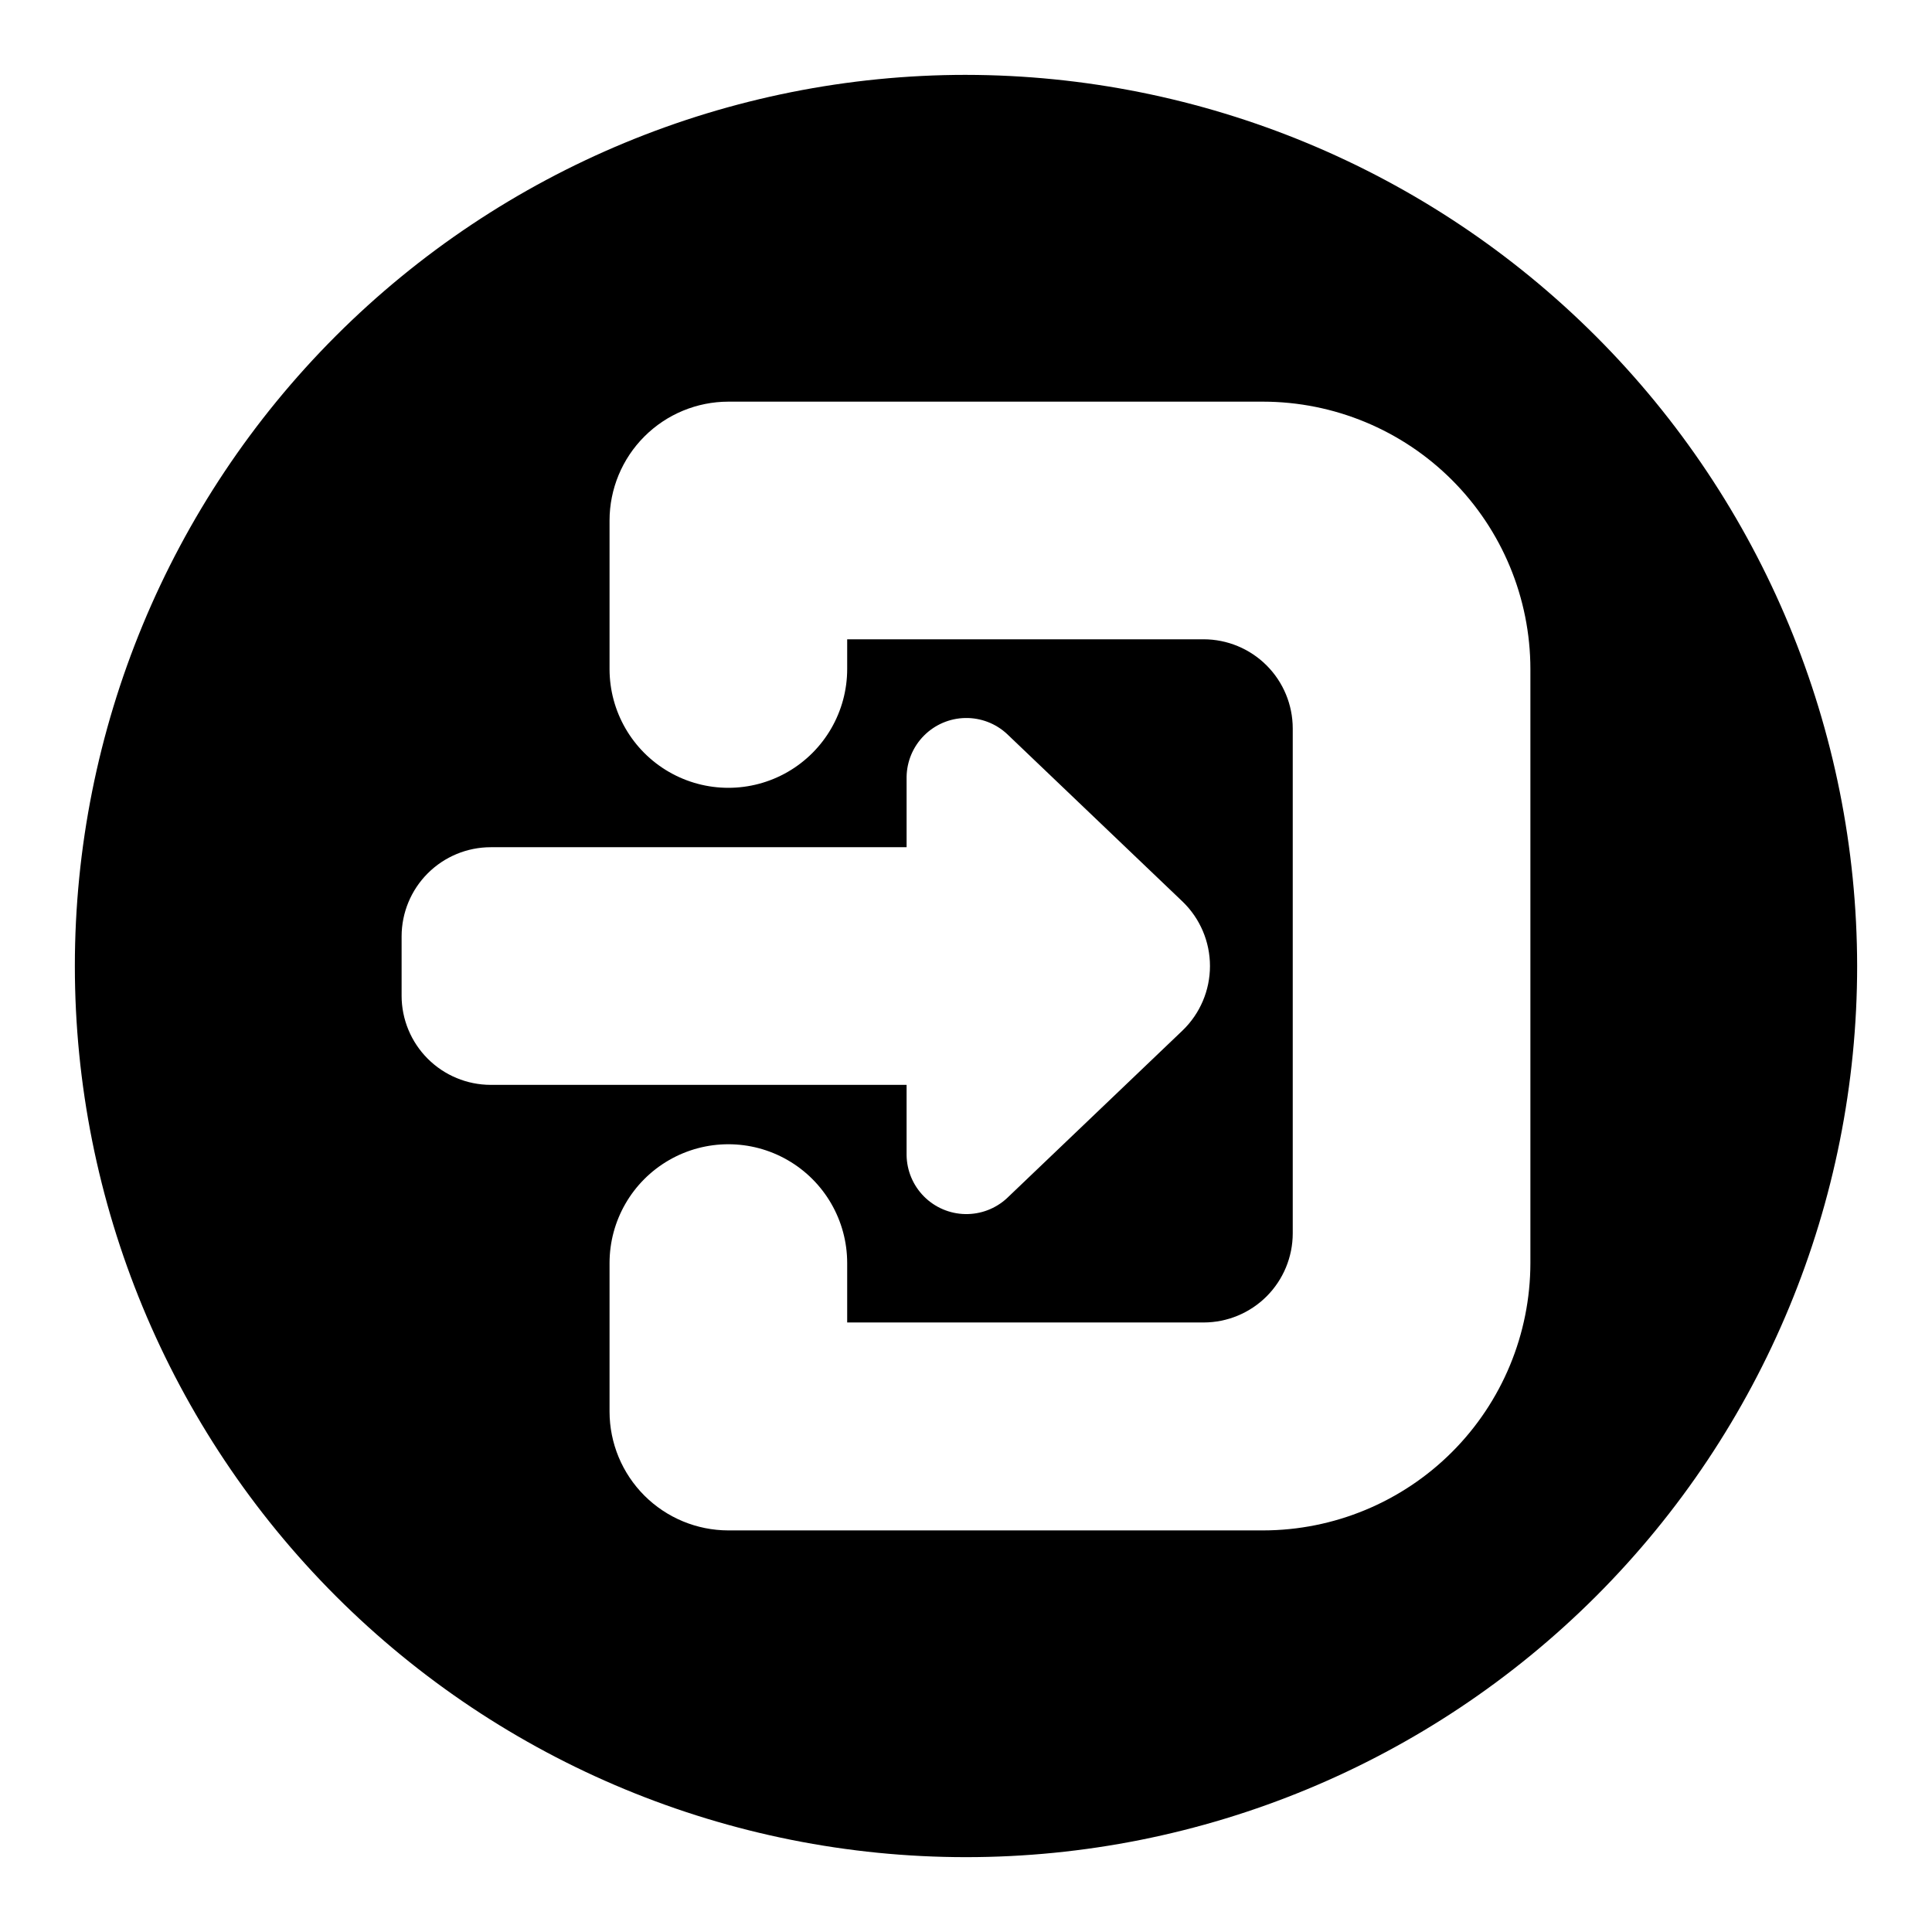
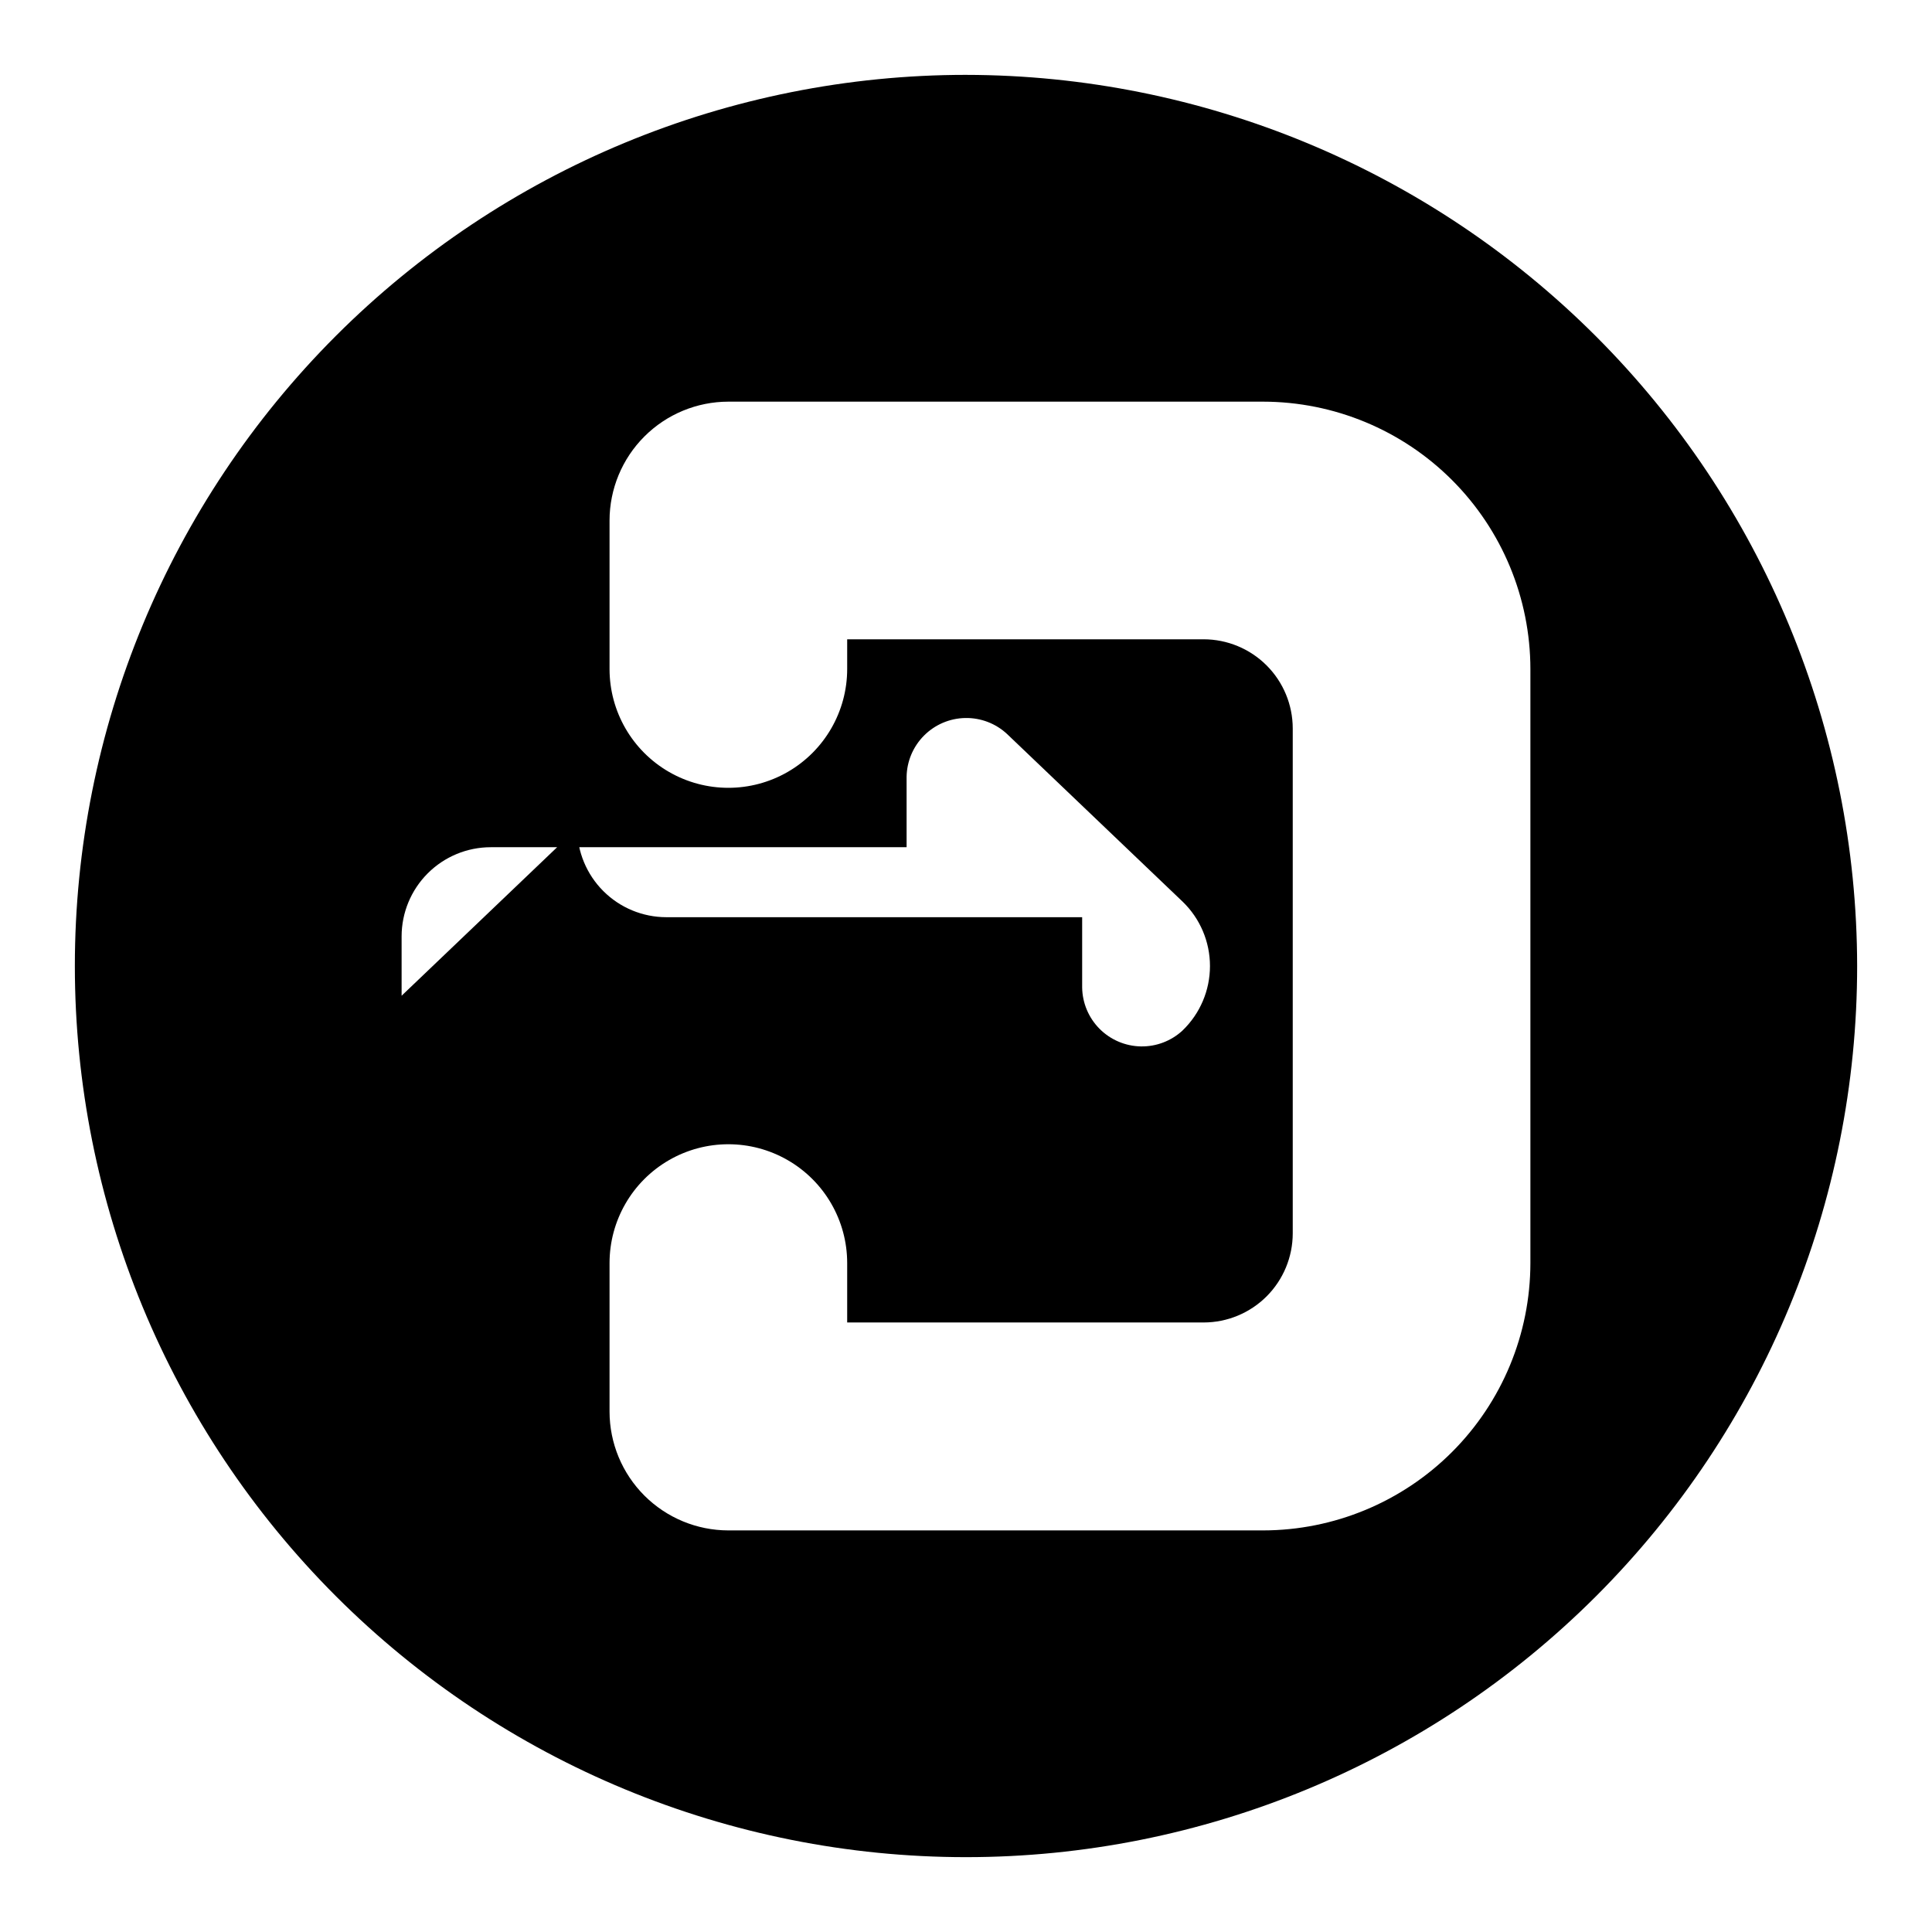
<svg xmlns="http://www.w3.org/2000/svg" fill="#000000" width="800px" height="800px" version="1.1" viewBox="144 144 512 512">
-   <path d="m400 163.84c-62.637 0-122.7 24.883-166.99 69.172-44.289 44.289-69.172 104.36-69.172 166.99 0 62.633 24.883 122.7 69.172 166.99 44.289 44.289 104.36 69.172 166.99 69.172 62.633 0 122.7-24.883 166.99-69.172 44.289-44.289 69.172-104.36 69.172-166.99-0.07-62.613-24.977-122.64-69.25-166.91-44.273-44.273-104.3-69.176-166.91-69.25zm-149.57 244.04v-15.746c0.008-6.262 2.496-12.262 6.926-16.691 4.426-4.426 10.43-6.918 16.691-6.922h110.21v-18.637c0.059-4.106 1.711-8.027 4.609-10.941 2.894-2.91 6.809-4.586 10.914-4.664 4.109-0.082 8.086 1.434 11.094 4.231l46.523 44.426c4.637 4.469 7.258 10.633 7.258 17.074 0 6.438-2.621 12.602-7.258 17.07l-46.527 44.434v0.004c-3.012 2.793-6.988 4.305-11.094 4.223-4.106-0.082-8.02-1.758-10.914-4.668-2.894-2.914-4.547-6.836-4.606-10.941v-18.633h-110.21c-6.262-0.008-12.266-2.5-16.691-6.926-4.43-4.43-6.918-10.43-6.926-16.691zm299.14 70.848c-0.02 18.785-7.492 36.793-20.773 50.074s-31.289 20.754-50.074 20.773h-141.7c-8.348-0.008-16.355-3.328-22.258-9.23-5.902-5.906-9.223-13.91-9.23-22.258v-39.359c0-11.25 6-21.645 15.742-27.27 9.742-5.625 21.746-5.625 31.488 0s15.746 16.02 15.746 27.27v15.742h94.465c6.258-0.004 12.262-2.496 16.691-6.922 4.426-4.43 6.914-10.43 6.922-16.691v-133.82c-0.008-6.262-2.496-12.266-6.922-16.691-4.43-4.43-10.434-6.918-16.691-6.926h-94.465v7.871c0 11.25-6.004 21.645-15.746 27.27s-21.746 5.625-31.488 0c-9.742-5.625-15.742-16.02-15.742-27.27v-39.359c0.008-8.348 3.328-16.352 9.23-22.254 5.902-5.906 13.91-9.227 22.258-9.234h141.7c18.785 0.02 36.793 7.492 50.074 20.773s20.754 31.293 20.773 50.074z" />
+   <path d="m400 163.84c-62.637 0-122.7 24.883-166.99 69.172-44.289 44.289-69.172 104.36-69.172 166.99 0 62.633 24.883 122.7 69.172 166.99 44.289 44.289 104.36 69.172 166.99 69.172 62.633 0 122.7-24.883 166.99-69.172 44.289-44.289 69.172-104.36 69.172-166.99-0.07-62.613-24.977-122.64-69.25-166.91-44.273-44.273-104.3-69.176-166.91-69.25zm-149.57 244.04v-15.746c0.008-6.262 2.496-12.262 6.926-16.691 4.426-4.426 10.43-6.918 16.691-6.922h110.21v-18.637c0.059-4.106 1.711-8.027 4.609-10.941 2.894-2.91 6.809-4.586 10.914-4.664 4.109-0.082 8.086 1.434 11.094 4.231l46.523 44.426c4.637 4.469 7.258 10.633 7.258 17.074 0 6.438-2.621 12.602-7.258 17.07v0.004c-3.012 2.793-6.988 4.305-11.094 4.223-4.106-0.082-8.02-1.758-10.914-4.668-2.894-2.914-4.547-6.836-4.606-10.941v-18.633h-110.21c-6.262-0.008-12.266-2.5-16.691-6.926-4.43-4.43-6.918-10.43-6.926-16.691zm299.14 70.848c-0.02 18.785-7.492 36.793-20.773 50.074s-31.289 20.754-50.074 20.773h-141.7c-8.348-0.008-16.355-3.328-22.258-9.23-5.902-5.906-9.223-13.91-9.23-22.258v-39.359c0-11.25 6-21.645 15.742-27.27 9.742-5.625 21.746-5.625 31.488 0s15.746 16.02 15.746 27.27v15.742h94.465c6.258-0.004 12.262-2.496 16.691-6.922 4.426-4.43 6.914-10.43 6.922-16.691v-133.82c-0.008-6.262-2.496-12.266-6.922-16.691-4.43-4.43-10.434-6.918-16.691-6.926h-94.465v7.871c0 11.25-6.004 21.645-15.746 27.27s-21.746 5.625-31.488 0c-9.742-5.625-15.742-16.02-15.742-27.27v-39.359c0.008-8.348 3.328-16.352 9.23-22.254 5.902-5.906 13.91-9.227 22.258-9.234h141.7c18.785 0.02 36.793 7.492 50.074 20.773s20.754 31.293 20.773 50.074z" />
</svg>